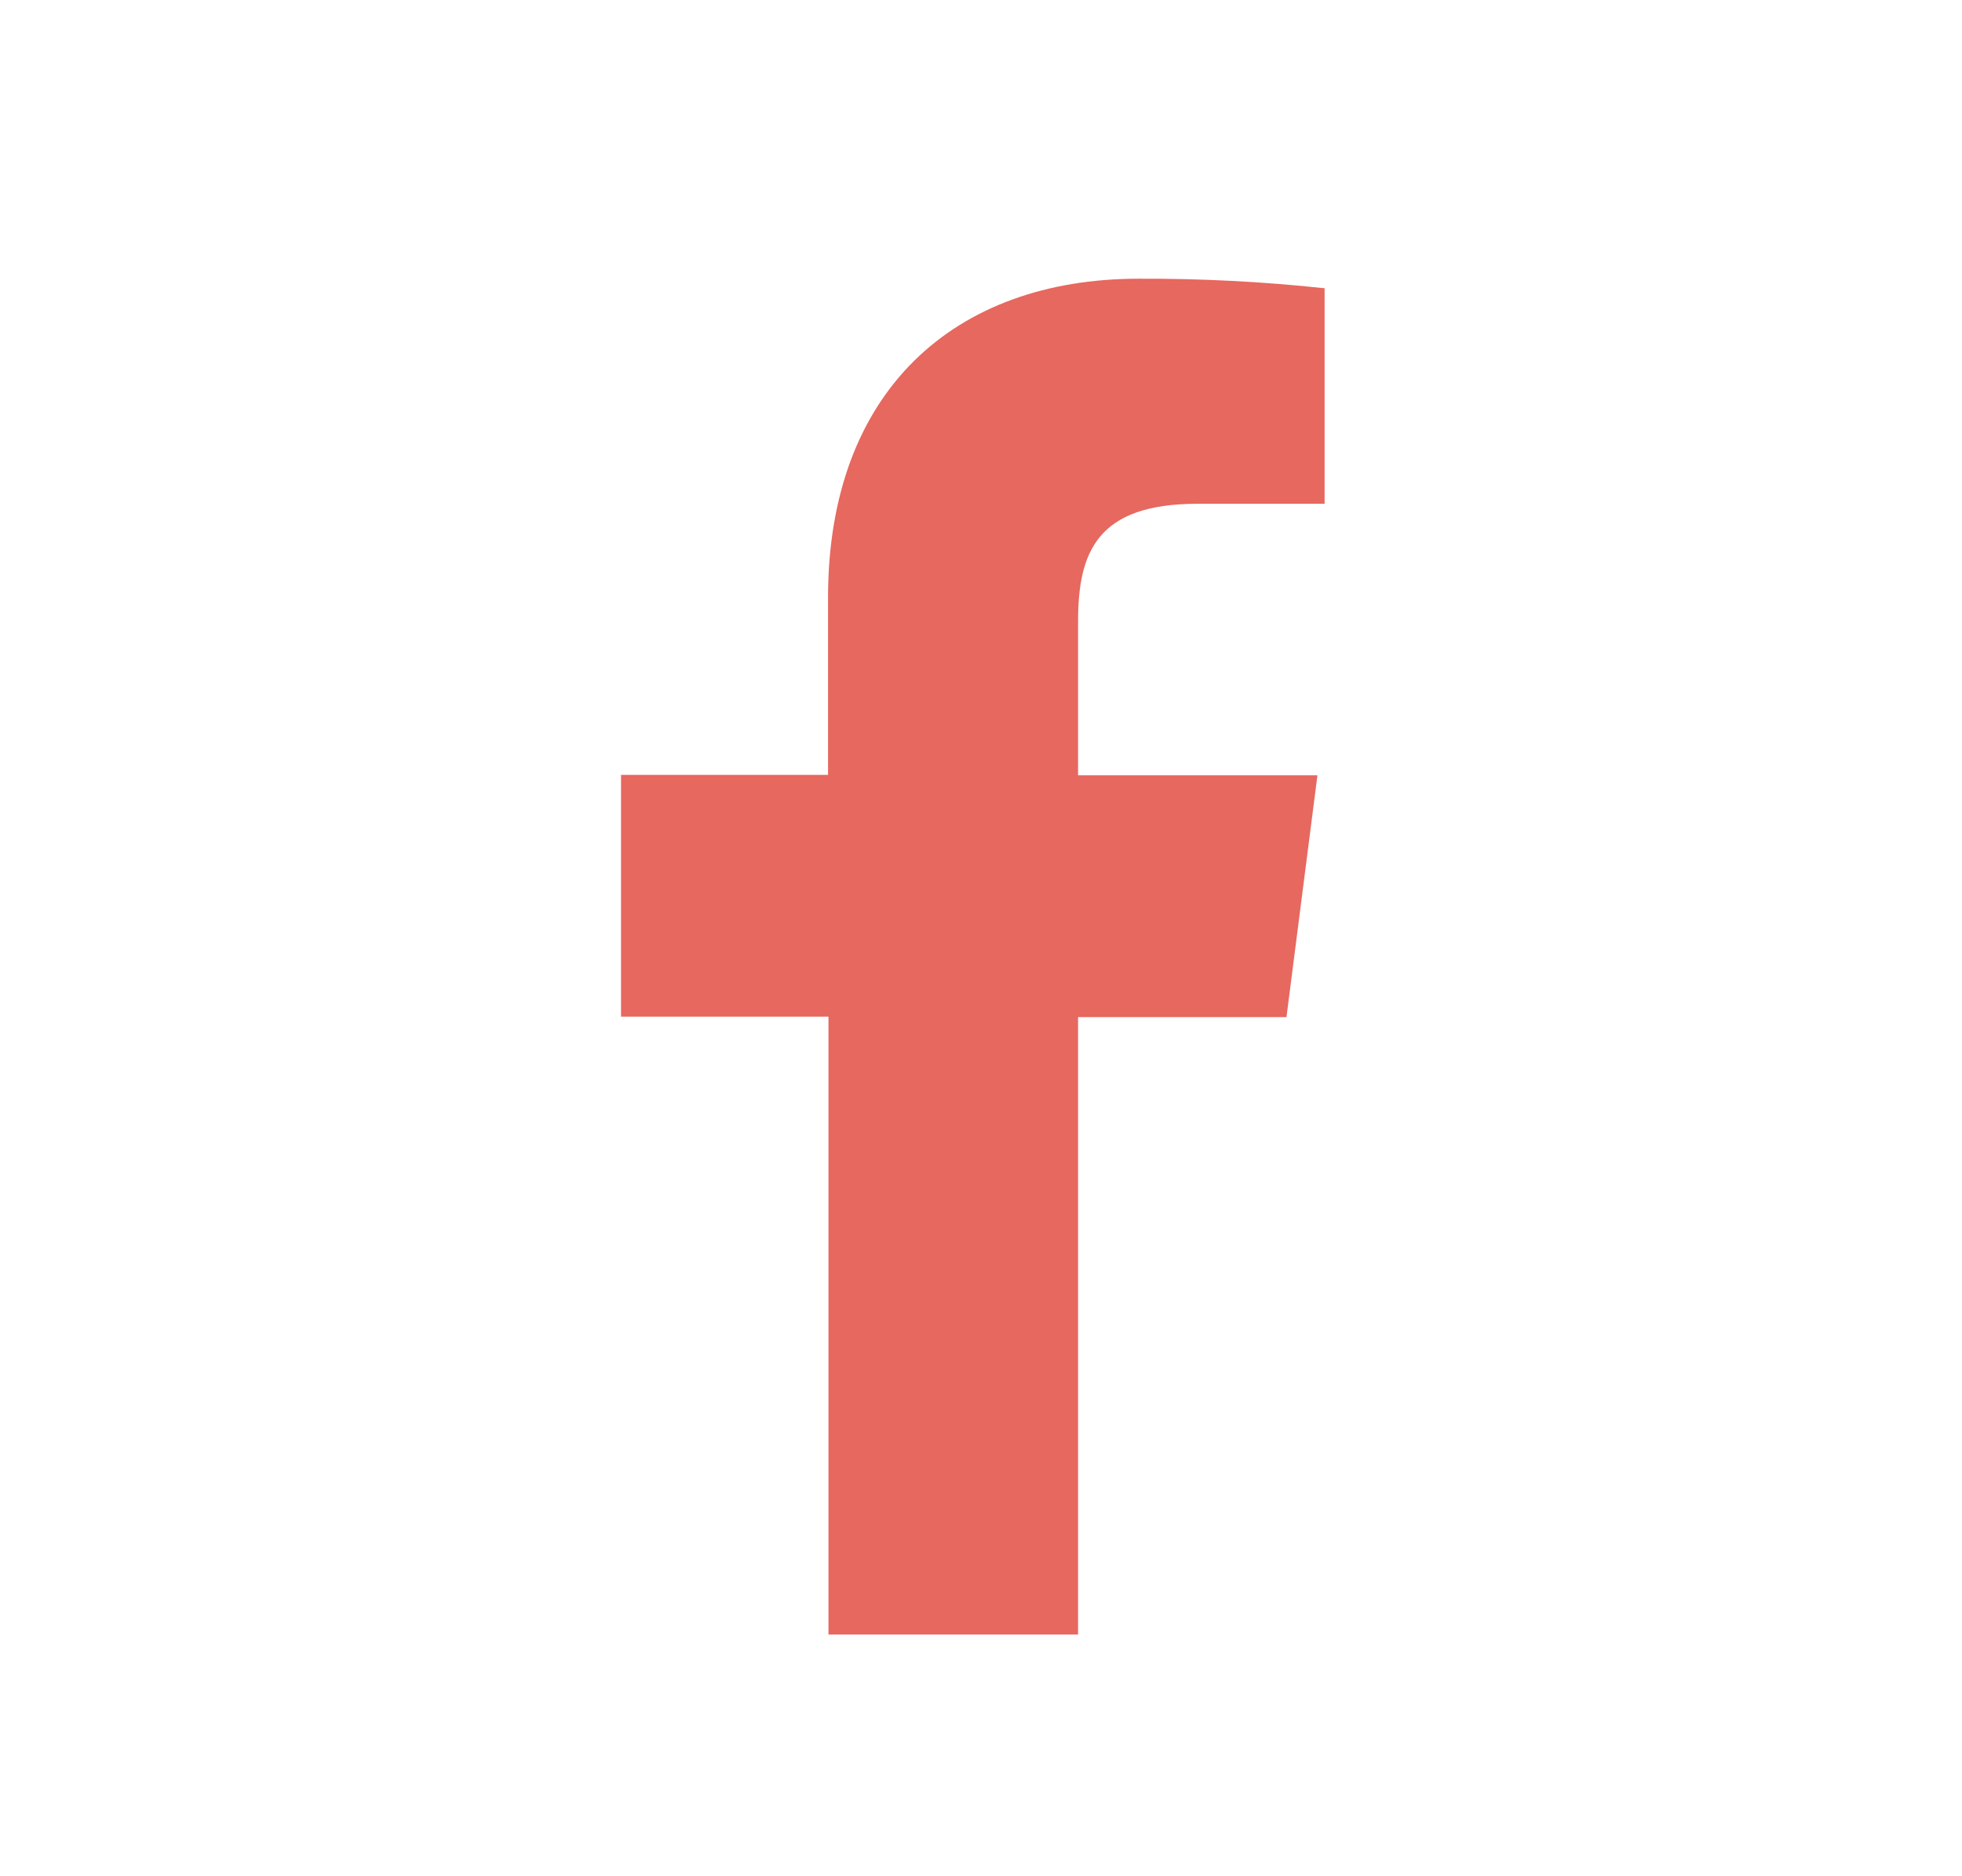
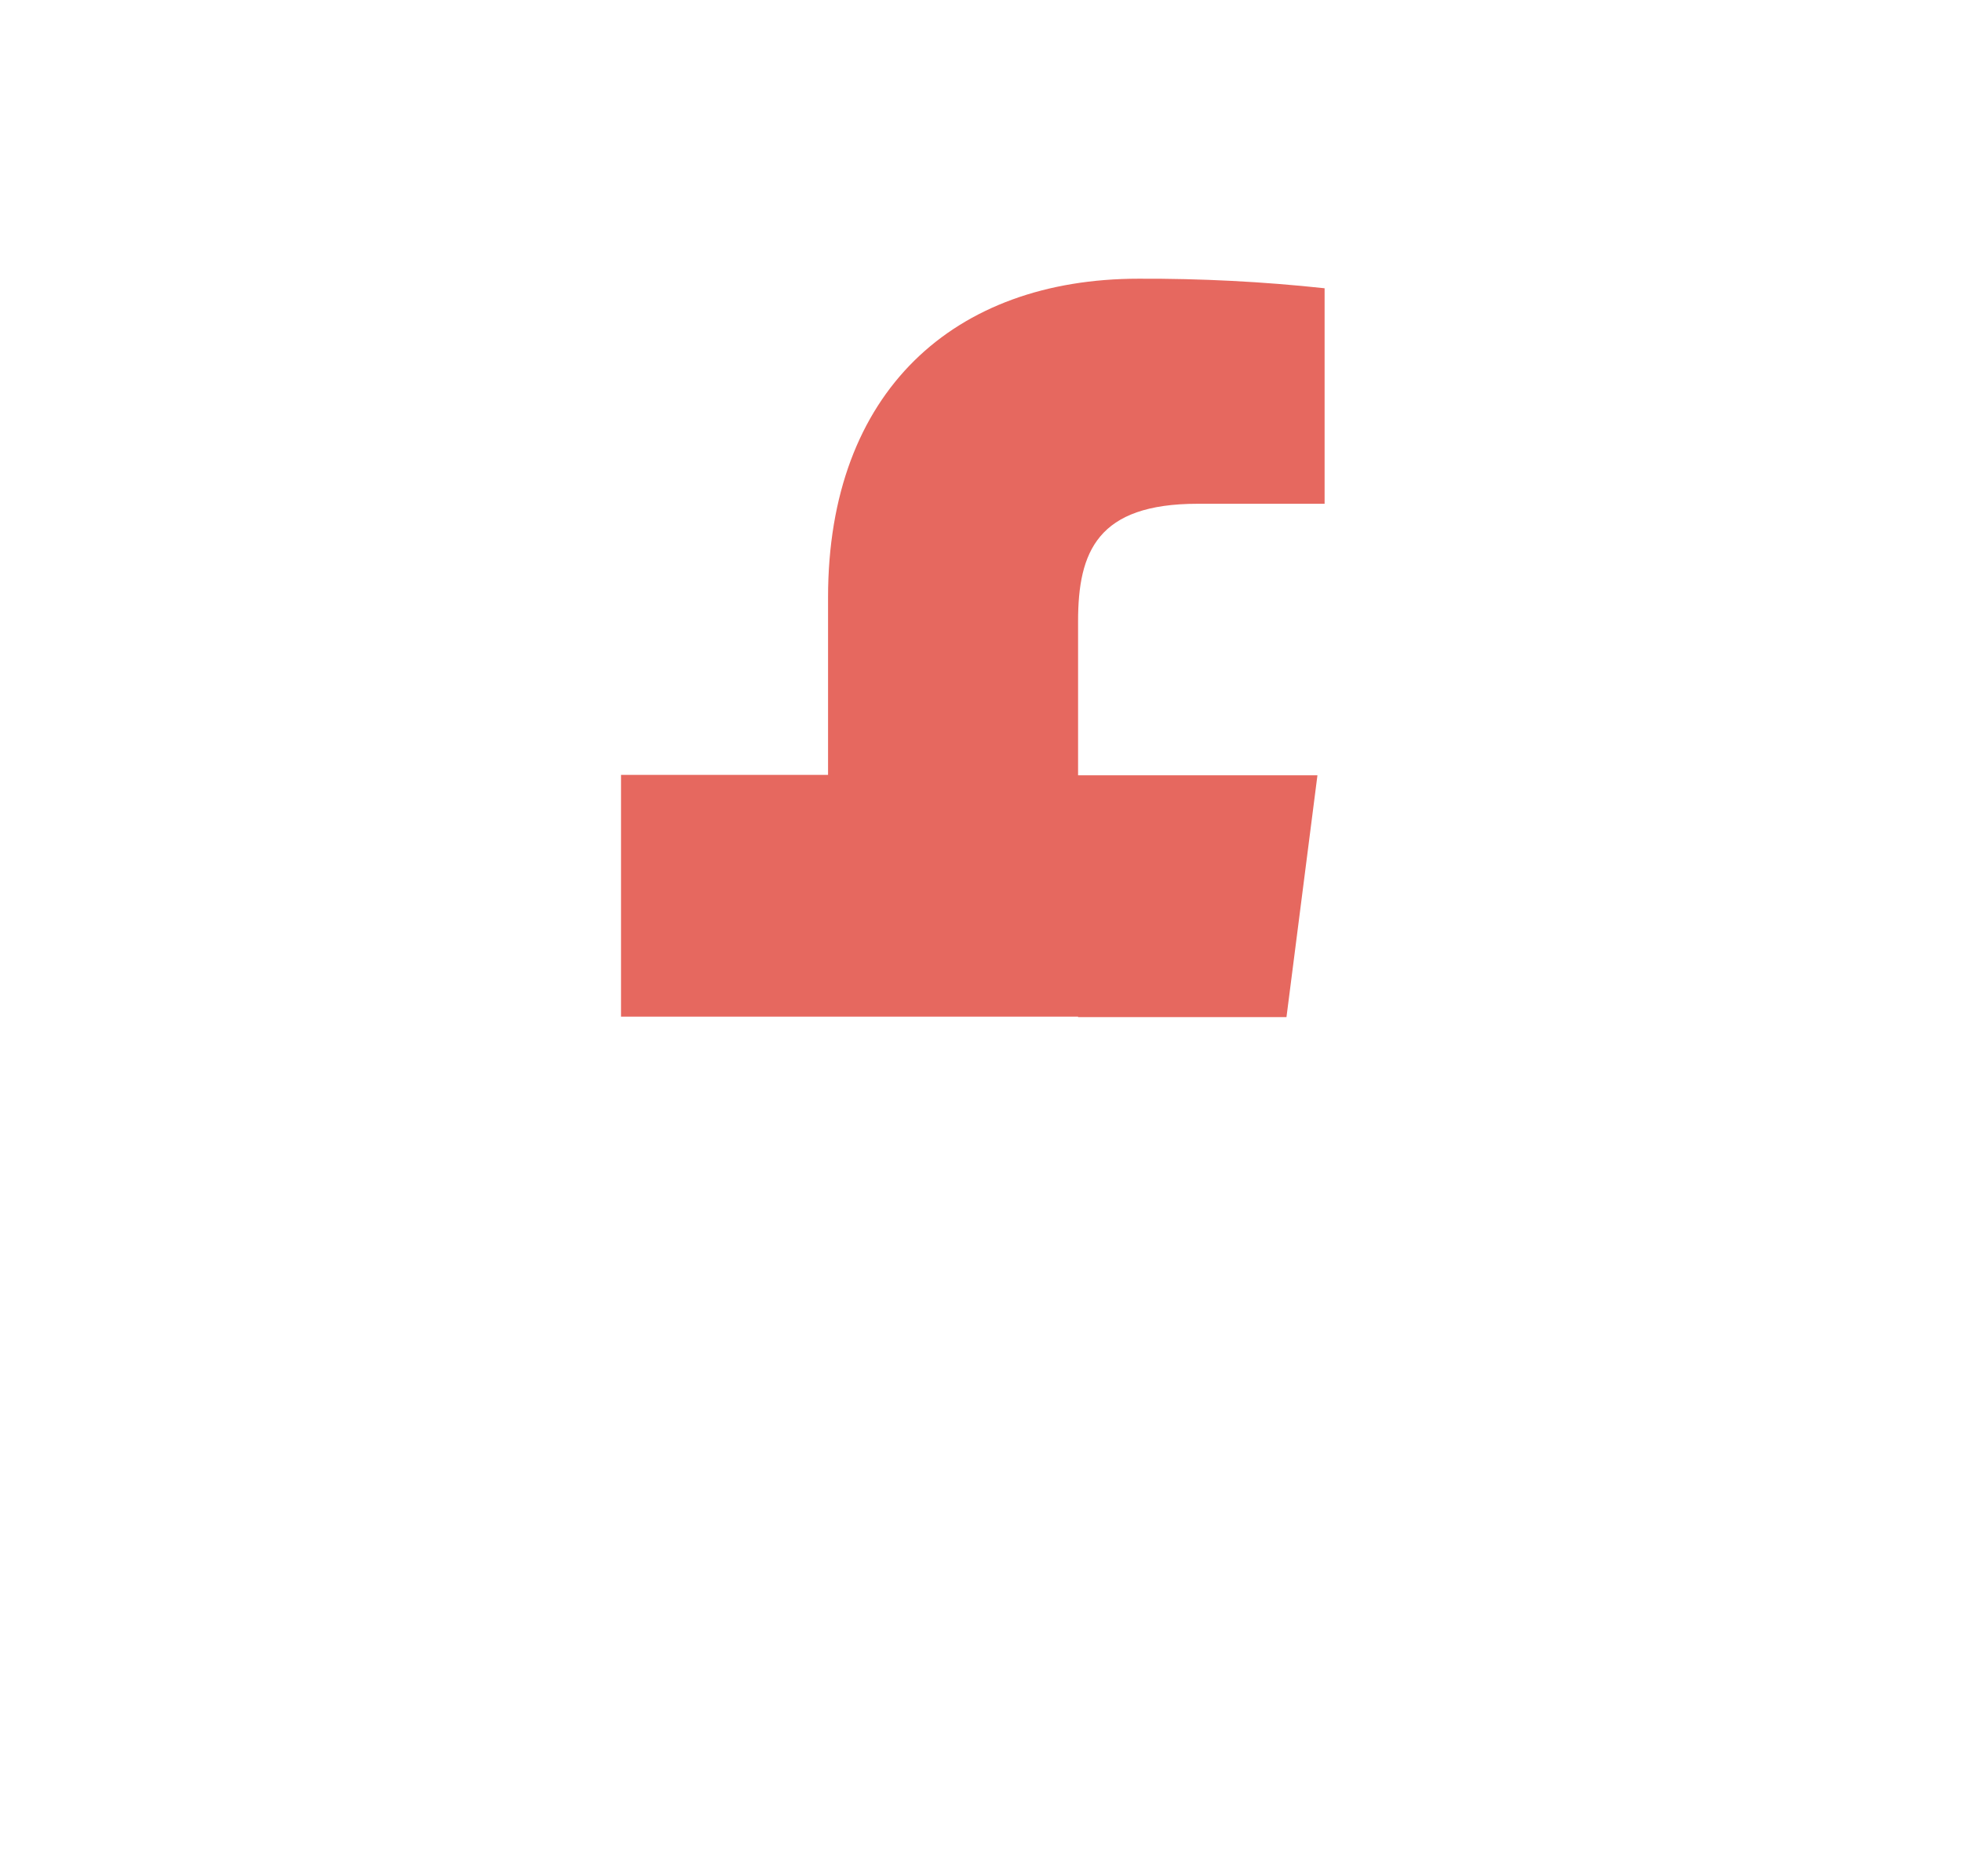
<svg xmlns="http://www.w3.org/2000/svg" width="23" height="22" viewBox="0 0 23 22" fill="none">
-   <path d="M12.638 19.166V11.926H15.081L15.444 9.091H12.638V7.285C12.638 6.467 12.866 5.907 14.04 5.907H15.528V3.38C14.804 3.302 14.076 3.265 13.348 3.268C11.189 3.268 9.707 4.586 9.707 7.005V9.086H7.28V11.921H9.712V19.166H12.638Z" fill="#E6685F" />
+   <path d="M12.638 19.166V11.926H15.081L15.444 9.091H12.638V7.285C12.638 6.467 12.866 5.907 14.04 5.907H15.528V3.38C14.804 3.302 14.076 3.265 13.348 3.268C11.189 3.268 9.707 4.586 9.707 7.005V9.086H7.28V11.921H9.712H12.638Z" fill="#E6685F" />
</svg>